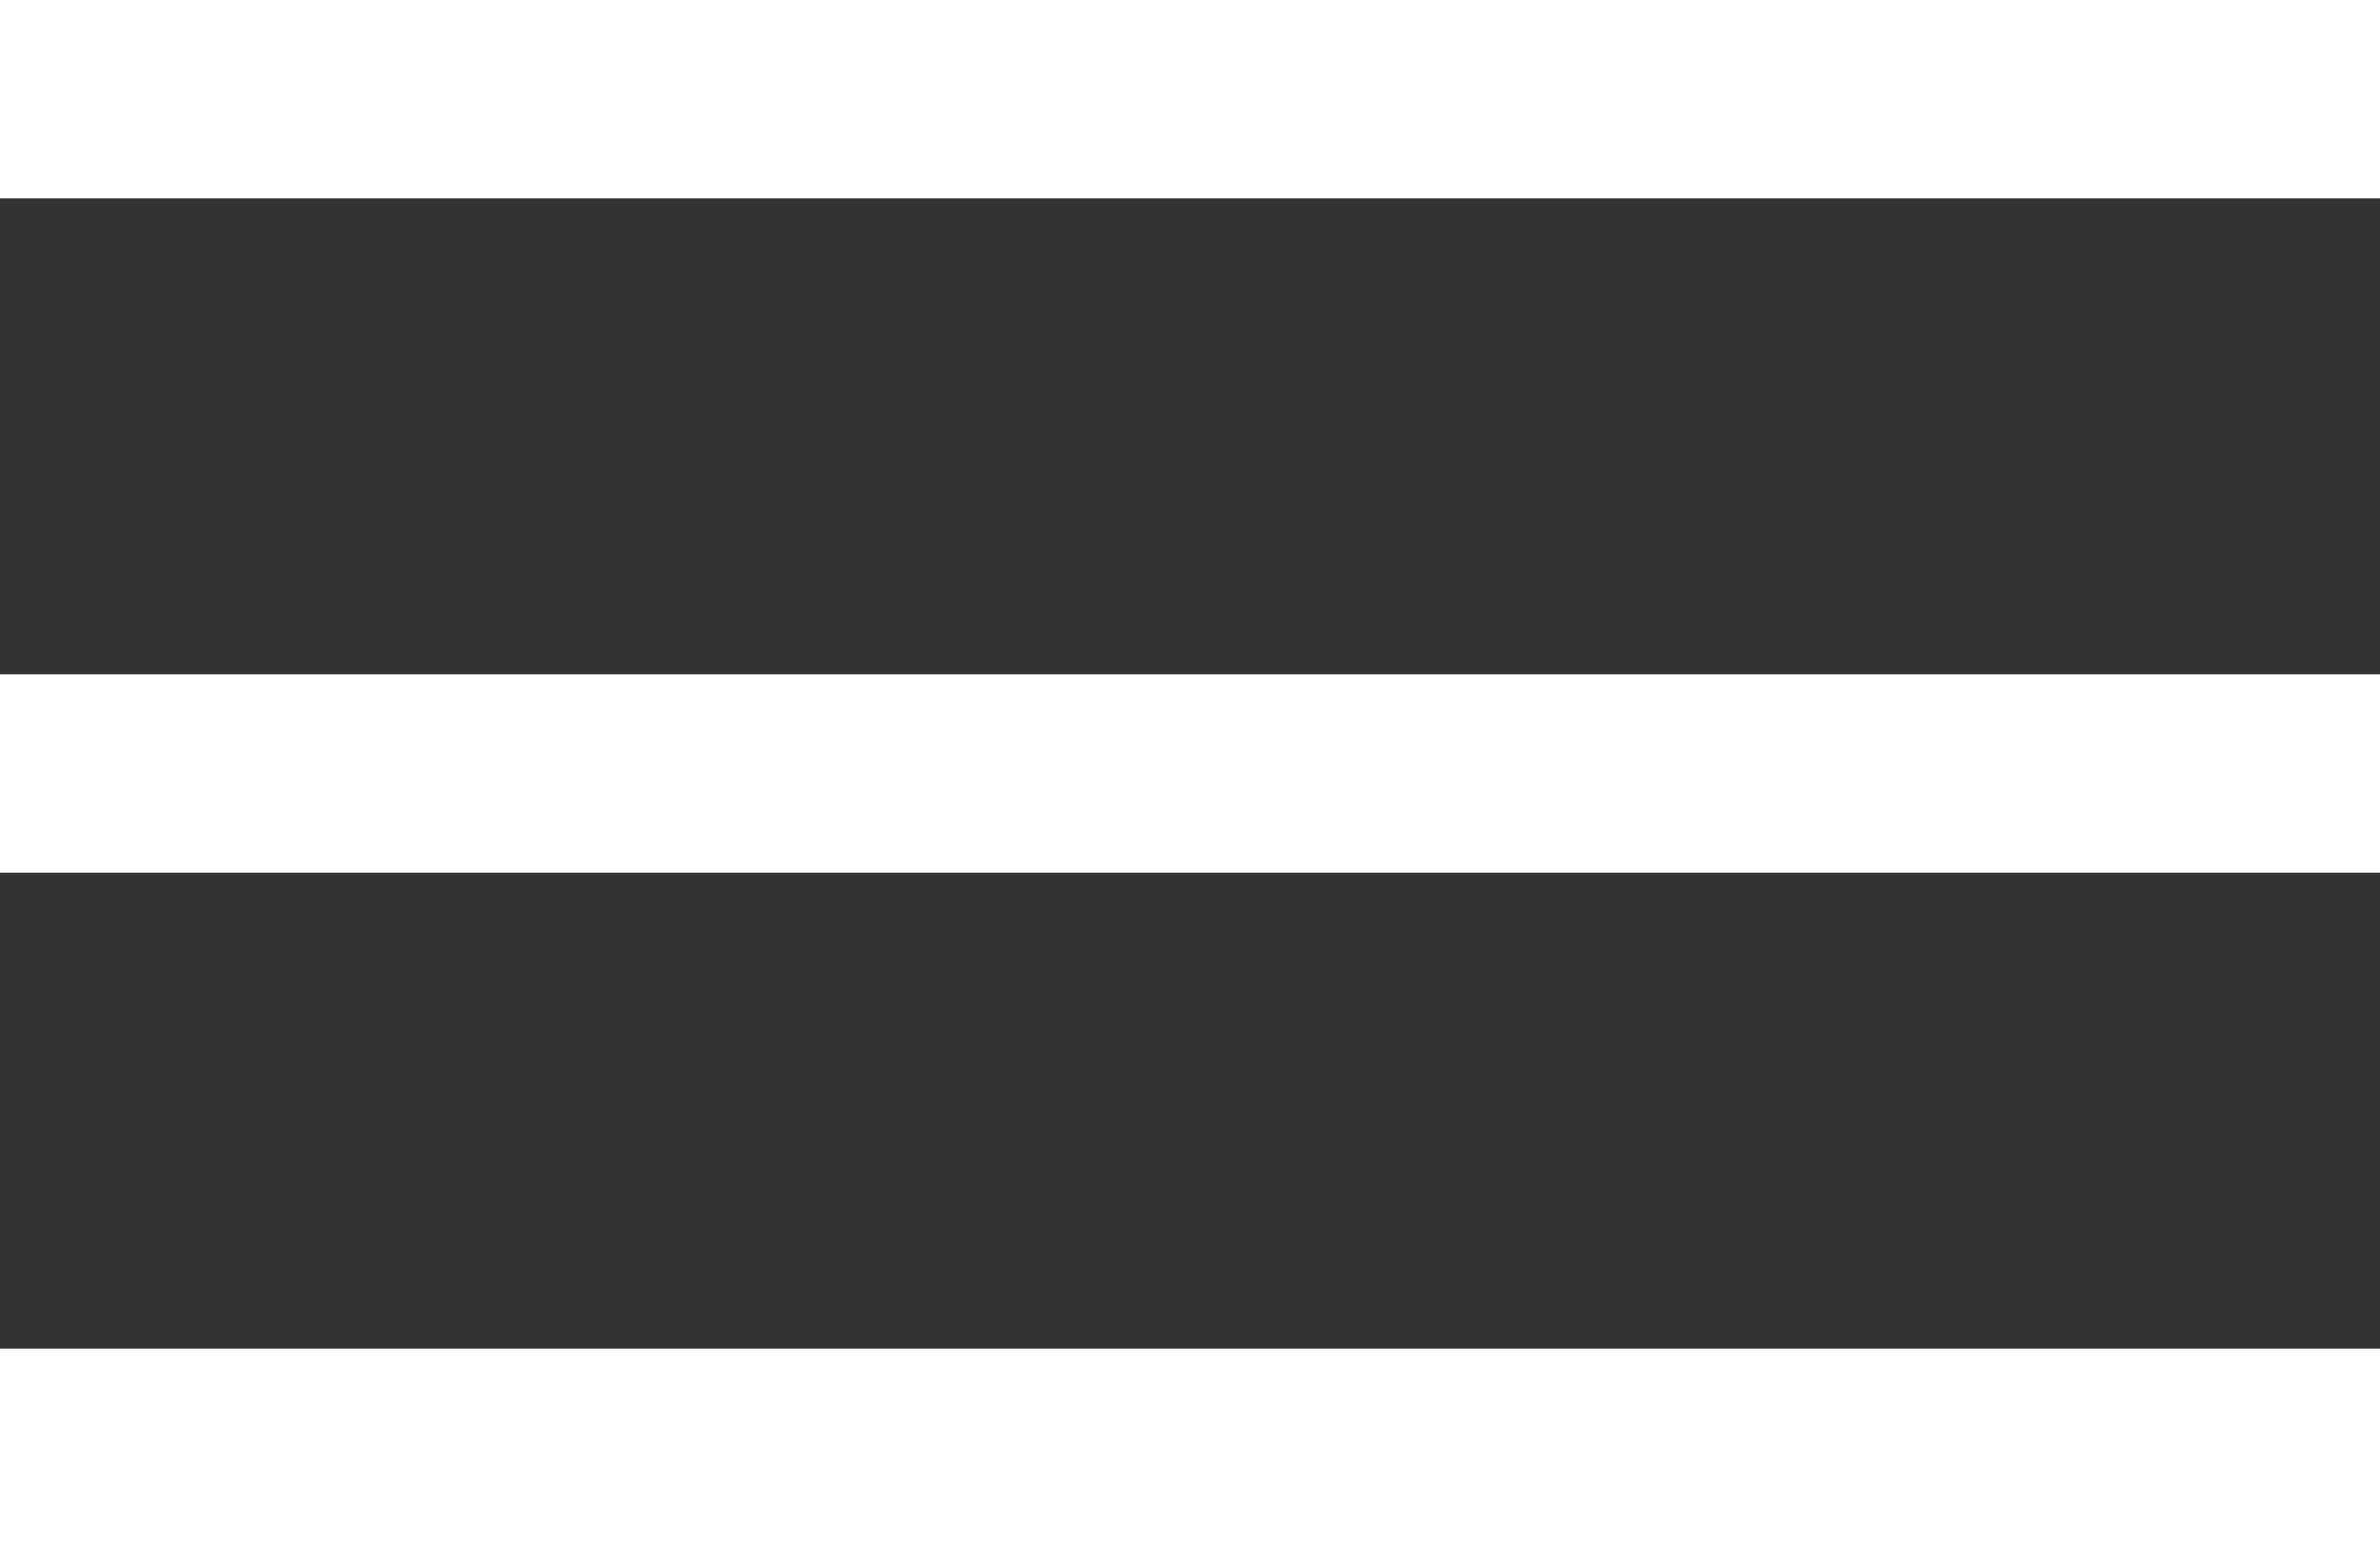
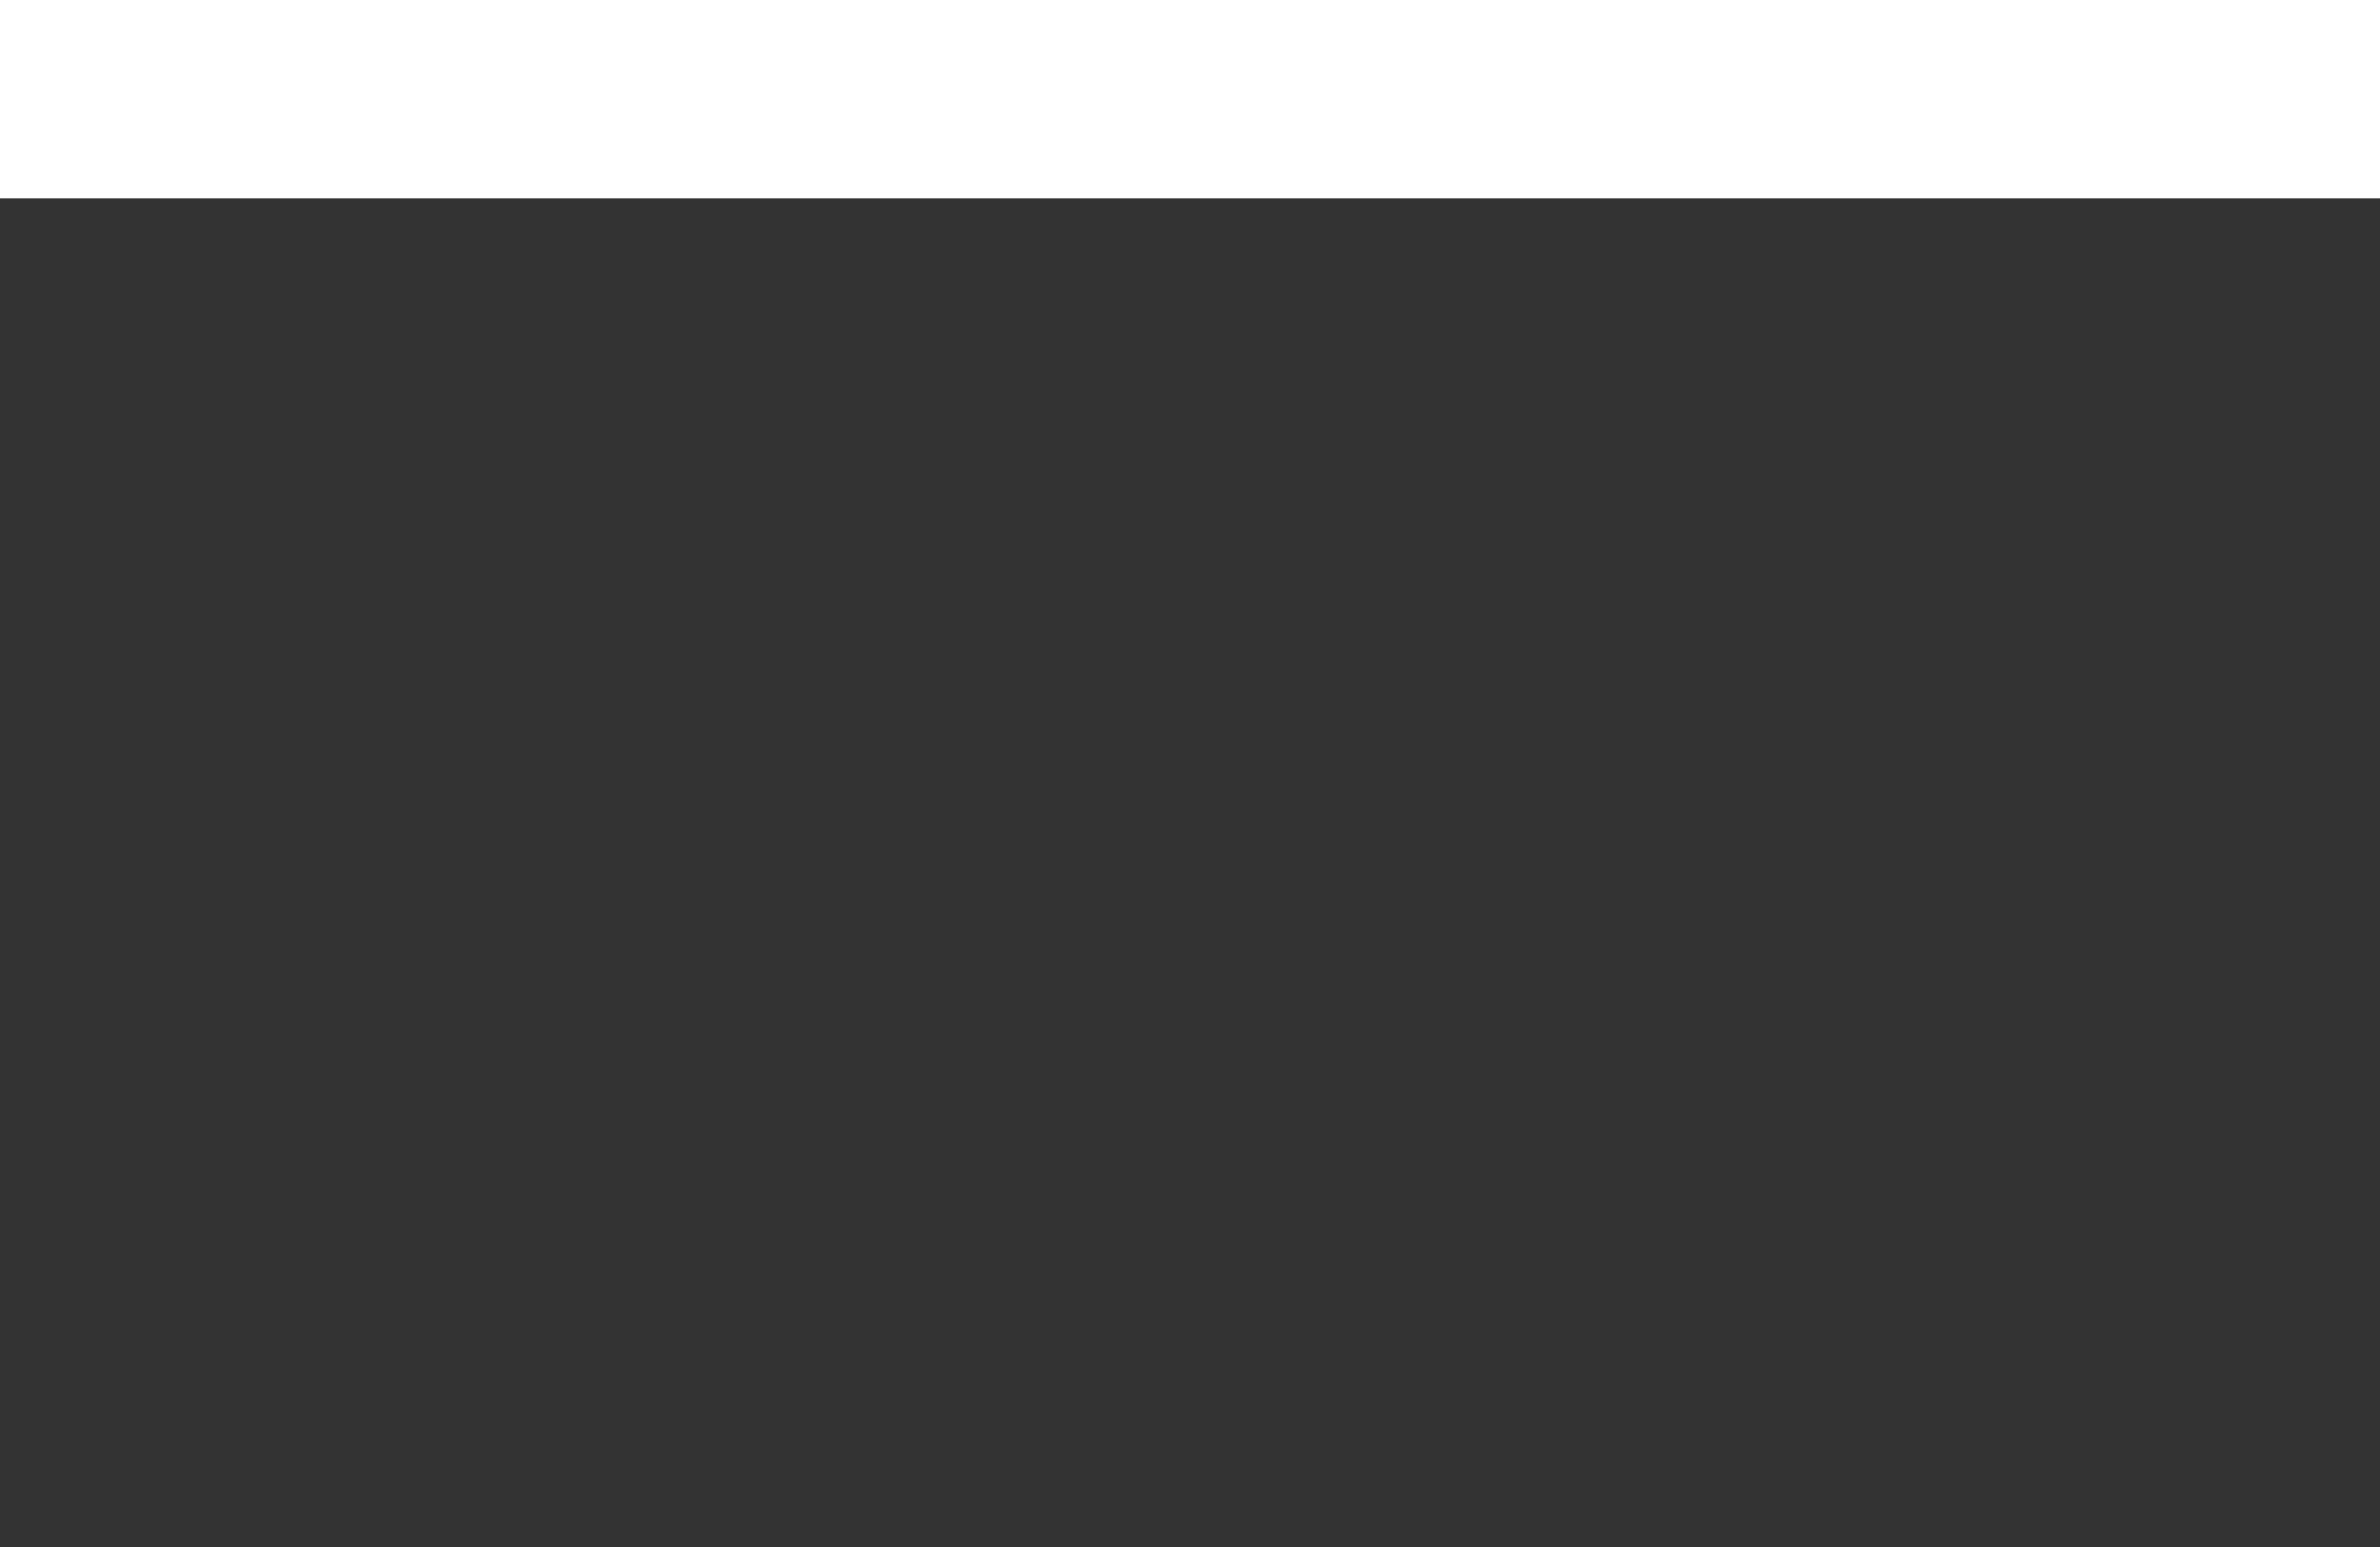
<svg xmlns="http://www.w3.org/2000/svg" fill="none" version="1.1" width="60" height="39" viewBox="0 0 60 39">
  <rect x="0" y="0" width="60" height="39" fill="#333333" stroke="none" />
  <g>
    <g>
      <rect x="0" y="0" width="60" height="5" rx="0" fill="#FFFFFF" fill-opacity="1" />
    </g>
    <g>
-       <rect x="0" y="17" width="60" height="5" rx="0" fill="#FFFFFF" fill-opacity="1" />
-     </g>
+       </g>
    <g>
-       <rect x="0" y="34" width="60" height="5" rx="0" fill="#FFFFFF" fill-opacity="1" />
-     </g>
+       </g>
  </g>
</svg>